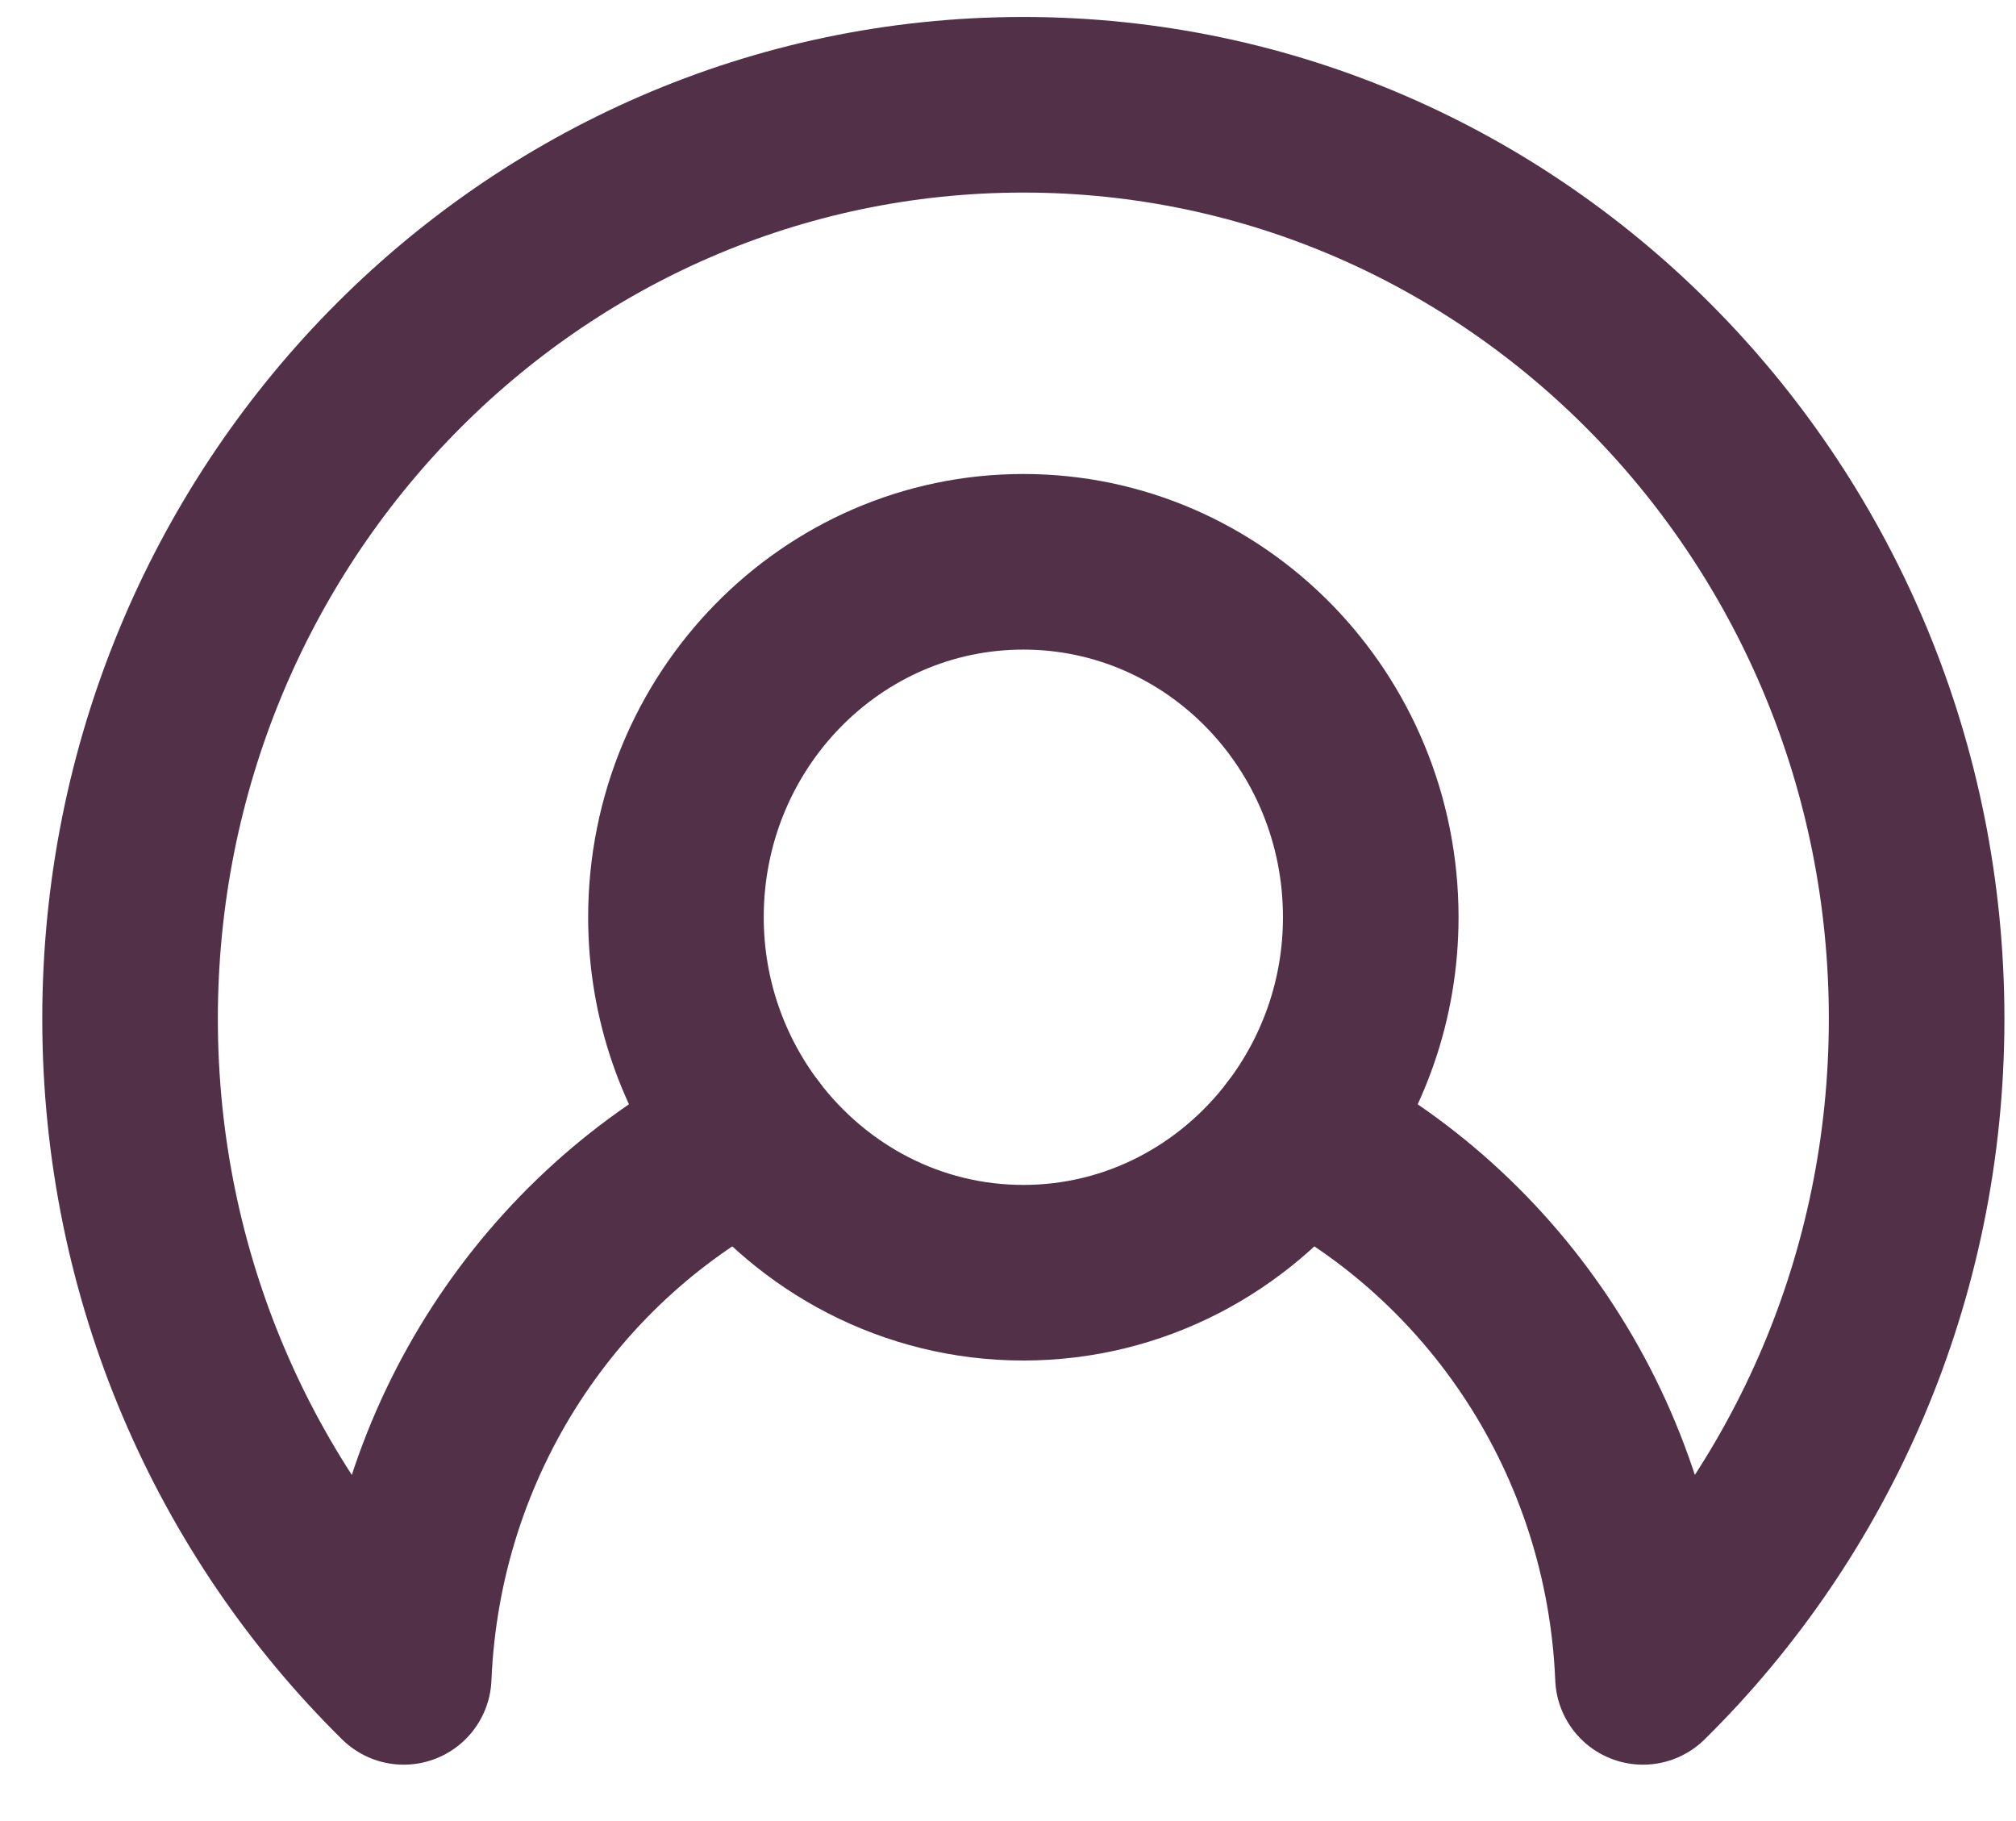
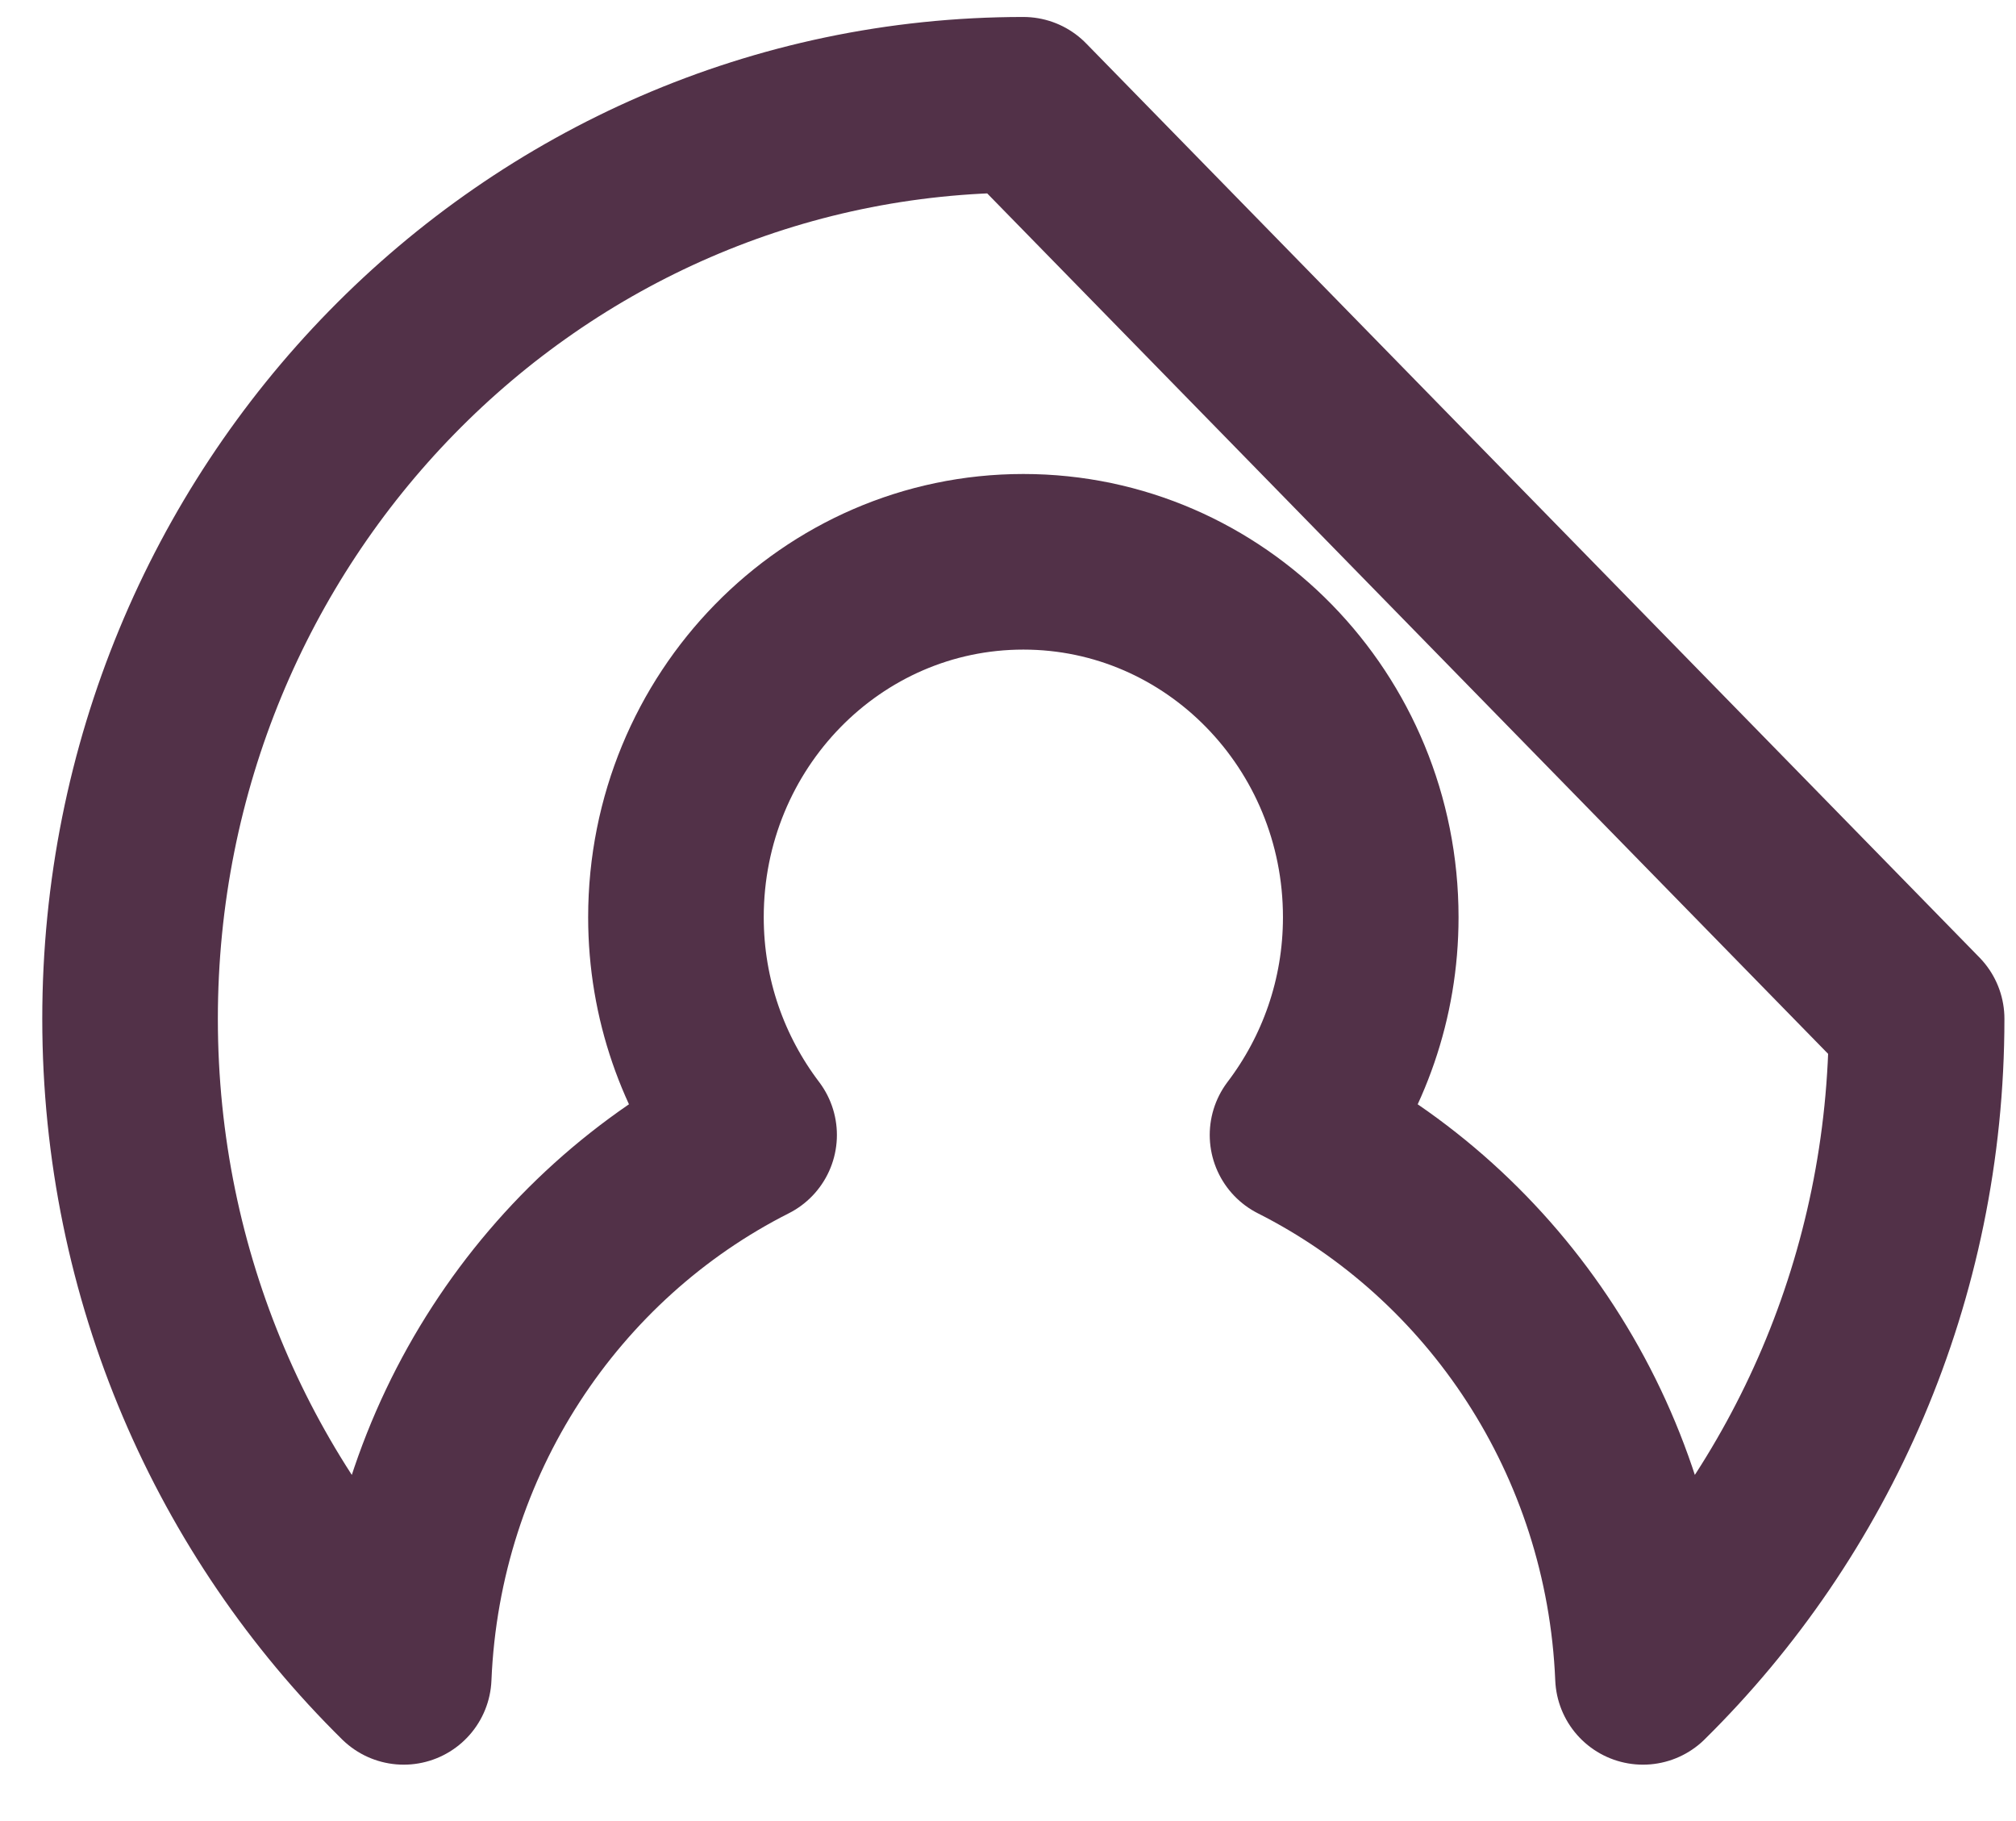
<svg xmlns="http://www.w3.org/2000/svg" xmlns:ns1="http://www.bohemiancoding.com/sketch/ns" width="31px" height="28px" viewBox="0 0 31 28" version="1.1">
  <title>bruger_icon</title>
  <desc>Created with Sketch.</desc>
  <defs />
  <g id="Landing" stroke="none" stroke-width="1" fill="none" fill-rule="evenodd" ns1:type="MSPage">
    <g id="01-01-Landingpage-01a-FL" ns1:type="MSArtboardGroup" transform="translate(-1293, -55)" stroke="#523148" stroke-width="2.7" stroke-linecap="round" stroke-linejoin="round">
      <g id="hovedmenu" ns1:type="MSLayerGroup" transform="translate(50, 15)">
        <g id="bruger_icon" transform="translate(1245, 41.611)" ns1:type="MSShapeGroup">
-           <path d="M13.736,0 C6.15,0 0,6.292 0,14.054 C0,18.029 1.615,21.615 4.208,24.172 C4.36,20.511 6.483,17.374 9.519,15.84 C8.817,14.914 8.394,13.755 8.394,12.492 C8.394,9.474 10.786,7.027 13.736,7.027 C16.686,7.027 19.078,9.474 19.078,12.492 C19.078,13.755 18.655,14.914 17.952,15.84 C20.989,17.374 23.111,20.511 23.264,24.172 C25.856,21.615 27.472,18.029 27.472,14.054 C27.472,6.292 21.322,0 13.736,0 Z" id="Stroke-1" />
-           <path d="M17.952,15.84 C16.975,17.126 15.452,17.958 13.736,17.958 C12.02,17.958 10.497,17.126 9.519,15.84" id="Stroke-3" />
+           <path d="M13.736,0 C6.15,0 0,6.292 0,14.054 C0,18.029 1.615,21.615 4.208,24.172 C4.36,20.511 6.483,17.374 9.519,15.84 C8.817,14.914 8.394,13.755 8.394,12.492 C8.394,9.474 10.786,7.027 13.736,7.027 C16.686,7.027 19.078,9.474 19.078,12.492 C19.078,13.755 18.655,14.914 17.952,15.84 C20.989,17.374 23.111,20.511 23.264,24.172 C25.856,21.615 27.472,18.029 27.472,14.054 Z" id="Stroke-1" />
        </g>
      </g>
    </g>
  </g>
</svg>